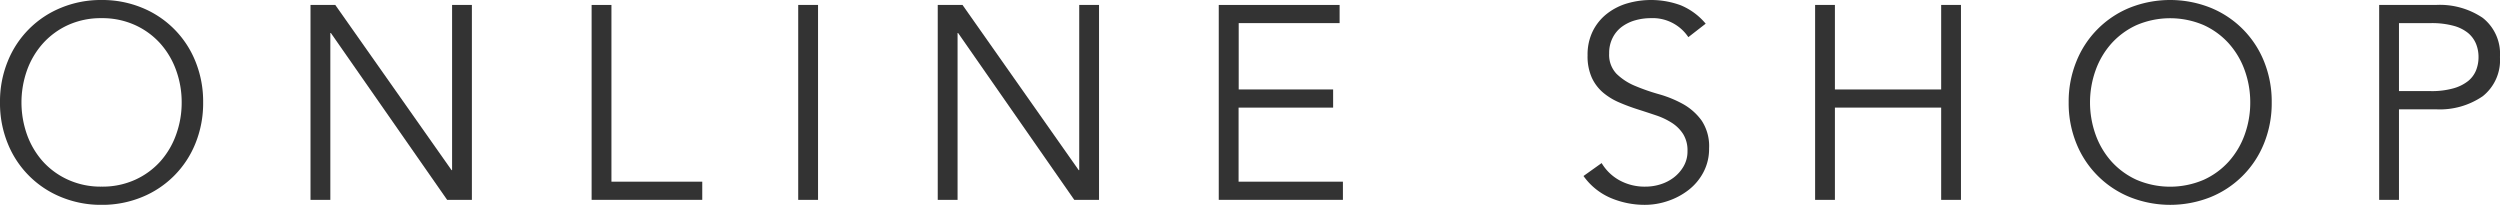
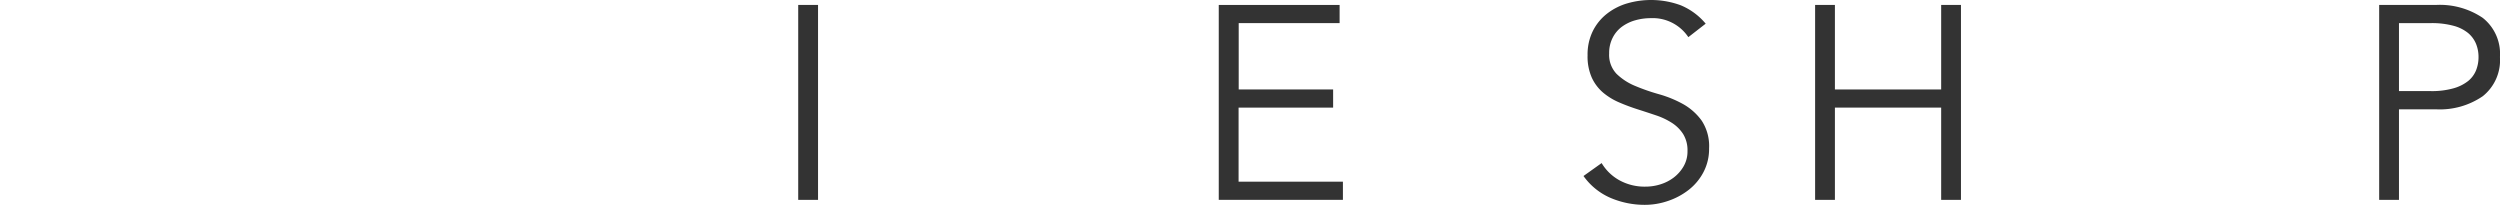
<svg xmlns="http://www.w3.org/2000/svg" viewBox="0 0 106.535 8.727">
  <title>アセット 1</title>
-   <path d="M8.657,4.363a4.546,4.546,0,0,1-.329,1.748A4.123,4.123,0,0,1,6.047,8.4a4.443,4.443,0,0,1-1.719.329A4.438,4.438,0,0,1,2.61,8.4,4.115,4.115,0,0,1,.329,6.111,4.528,4.528,0,0,1,0,4.363,4.522,4.522,0,0,1,.329,2.616,4.112,4.112,0,0,1,2.61.328,4.437,4.437,0,0,1,4.328,0,4.442,4.442,0,0,1,6.047.328,4.12,4.12,0,0,1,8.328,2.616,4.541,4.541,0,0,1,8.657,4.363Zm-.915,0A3.983,3.983,0,0,0,7.507,3a3.462,3.462,0,0,0-.674-1.144,3.255,3.255,0,0,0-1.074-.786A3.373,3.373,0,0,0,4.328.774,3.373,3.373,0,0,0,2.9,1.067a3.261,3.261,0,0,0-1.073.786A3.481,3.481,0,0,0,1.149,3a4.107,4.107,0,0,0,0,2.733,3.481,3.481,0,0,0,.675,1.144A3.244,3.244,0,0,0,2.9,7.659a3.358,3.358,0,0,0,1.431.294,3.358,3.358,0,0,0,1.431-.294,3.238,3.238,0,0,0,1.074-.785A3.462,3.462,0,0,0,7.507,5.73,3.988,3.988,0,0,0,7.742,4.363Z" style="fill:#333" />
-   <path d="M19.242,7.249h.023V.211h.844V8.516H19.054L14.1,1.407h-.023V8.516h-.845V.211h1.056Z" style="fill:#333" />
-   <path d="M26.056,7.742h3.87v.774H25.211V.211h.845Z" style="fill:#333" />
  <path d="M34.86,8.516h-.845V.211h.845Z" style="fill:#333" />
-   <path d="M45.967,7.249h.023V.211h.844V8.516H45.779l-4.95-7.109h-.023V8.516h-.845V.211h1.056Z" style="fill:#333" />
  <path d="M52.781,7.742h4.446v.774H51.936V.211h5.15V.985h-4.3V3.812h4.024v.774H52.781Z" style="fill:#333" />
  <path d="M71.947,1.583A1.824,1.824,0,0,0,70.34.774a2.384,2.384,0,0,0-.645.088,1.769,1.769,0,0,0-.569.27,1.333,1.333,0,0,0-.4.469,1.412,1.412,0,0,0-.153.674,1.168,1.168,0,0,0,.317.874,2.515,2.515,0,0,0,.786.511,8.7,8.7,0,0,0,1.026.357,4.822,4.822,0,0,1,1.027.422,2.455,2.455,0,0,1,.785.7,1.97,1.97,0,0,1,.317,1.185,2.119,2.119,0,0,1-.241,1.015,2.323,2.323,0,0,1-.633.756,2.954,2.954,0,0,1-.88.469,3.031,3.031,0,0,1-.979.165,3.7,3.7,0,0,1-1.448-.288A2.744,2.744,0,0,1,67.479,7.5l.773-.551A2.02,2.02,0,0,0,69,7.677a2.231,2.231,0,0,0,1.134.276,2.1,2.1,0,0,0,.631-.1,1.817,1.817,0,0,0,.567-.293,1.612,1.612,0,0,0,.415-.476,1.257,1.257,0,0,0,.164-.645,1.319,1.319,0,0,0-.182-.721,1.576,1.576,0,0,0-.481-.481,2.99,2.99,0,0,0-.68-.322c-.255-.086-.516-.172-.786-.258s-.532-.184-.786-.294a2.736,2.736,0,0,1-.681-.416,1.858,1.858,0,0,1-.48-.634,2.215,2.215,0,0,1-.182-.956,2.253,2.253,0,0,1,.229-1.044,2.153,2.153,0,0,1,.61-.738,2.569,2.569,0,0,1,.861-.434,3.662,3.662,0,0,1,2.265.082,2.759,2.759,0,0,1,1.068.786Z" style="fill:#333" />
  <path d="M77.349.211h.844v3.6h4.528V.211h.844V8.516h-.844V4.586H78.193v3.93h-.844Z" style="fill:#333" />
-   <path d="M96.807,4.363a4.565,4.565,0,0,1-.328,1.748A4.126,4.126,0,0,1,94.2,8.4a4.65,4.65,0,0,1-3.436,0,4.123,4.123,0,0,1-2.281-2.287,4.546,4.546,0,0,1-.329-1.748,4.541,4.541,0,0,1,.329-1.747A4.12,4.12,0,0,1,90.76.328a4.663,4.663,0,0,1,3.436,0,4.124,4.124,0,0,1,2.283,2.288A4.56,4.56,0,0,1,96.807,4.363Zm-.915,0A4.007,4.007,0,0,0,95.657,3a3.464,3.464,0,0,0-.675-1.144,3.251,3.251,0,0,0-1.073-.786,3.641,3.641,0,0,0-2.862,0,3.271,3.271,0,0,0-1.073.786A3.462,3.462,0,0,0,89.3,3a4.074,4.074,0,0,0,0,2.733,3.462,3.462,0,0,0,.674,1.144,3.255,3.255,0,0,0,1.073.785,3.63,3.63,0,0,0,2.862,0,3.234,3.234,0,0,0,1.073-.785,3.464,3.464,0,0,0,.675-1.144A4.012,4.012,0,0,0,95.892,4.363Z" style="fill:#333" />
  <path d="M101.386.211H103.8a3.262,3.262,0,0,1,2,.551,1.951,1.951,0,0,1,.733,1.666A1.964,1.964,0,0,1,105.8,4.1a3.23,3.23,0,0,1-2,.558H102.23V8.516h-.844Zm.844,3.671h1.361a3.383,3.383,0,0,0,.956-.117,1.781,1.781,0,0,0,.628-.311,1.141,1.141,0,0,0,.34-.457,1.527,1.527,0,0,0,.105-.569,1.491,1.491,0,0,0-.105-.557,1.2,1.2,0,0,0-.34-.464,1.655,1.655,0,0,0-.628-.31,3.513,3.513,0,0,0-.956-.112H102.23Z" style="fill:#333" />
</svg>